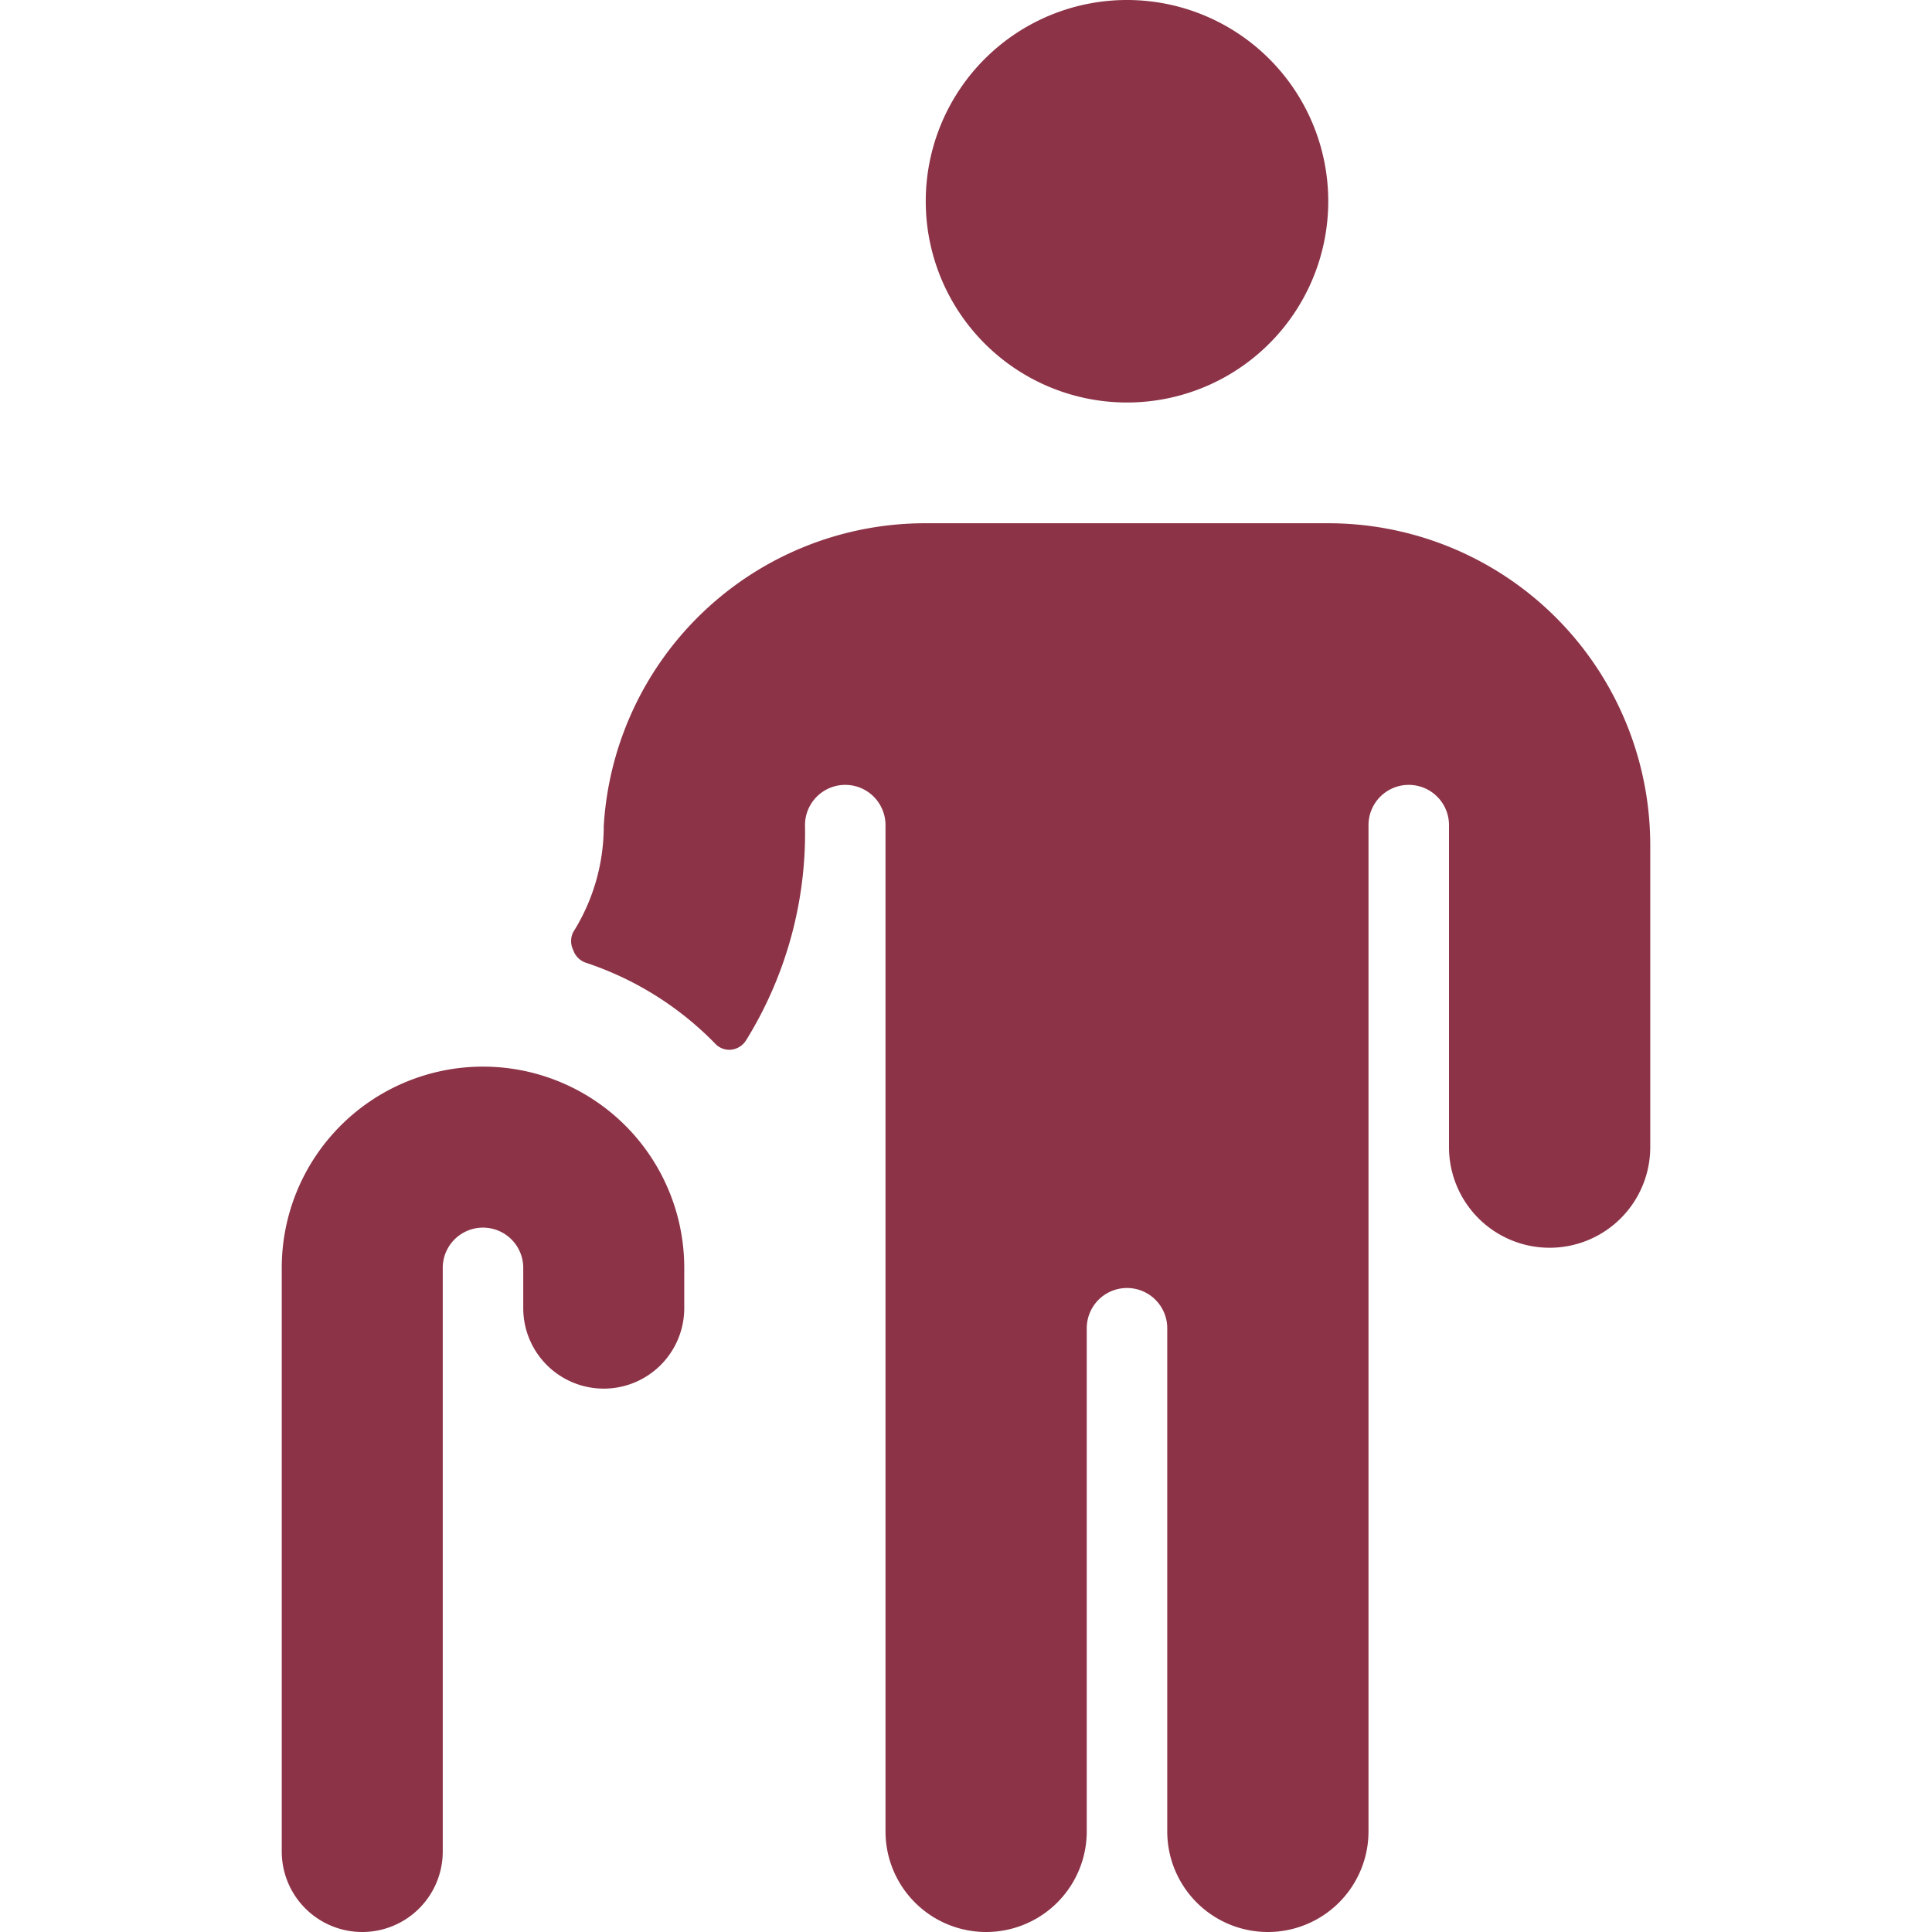
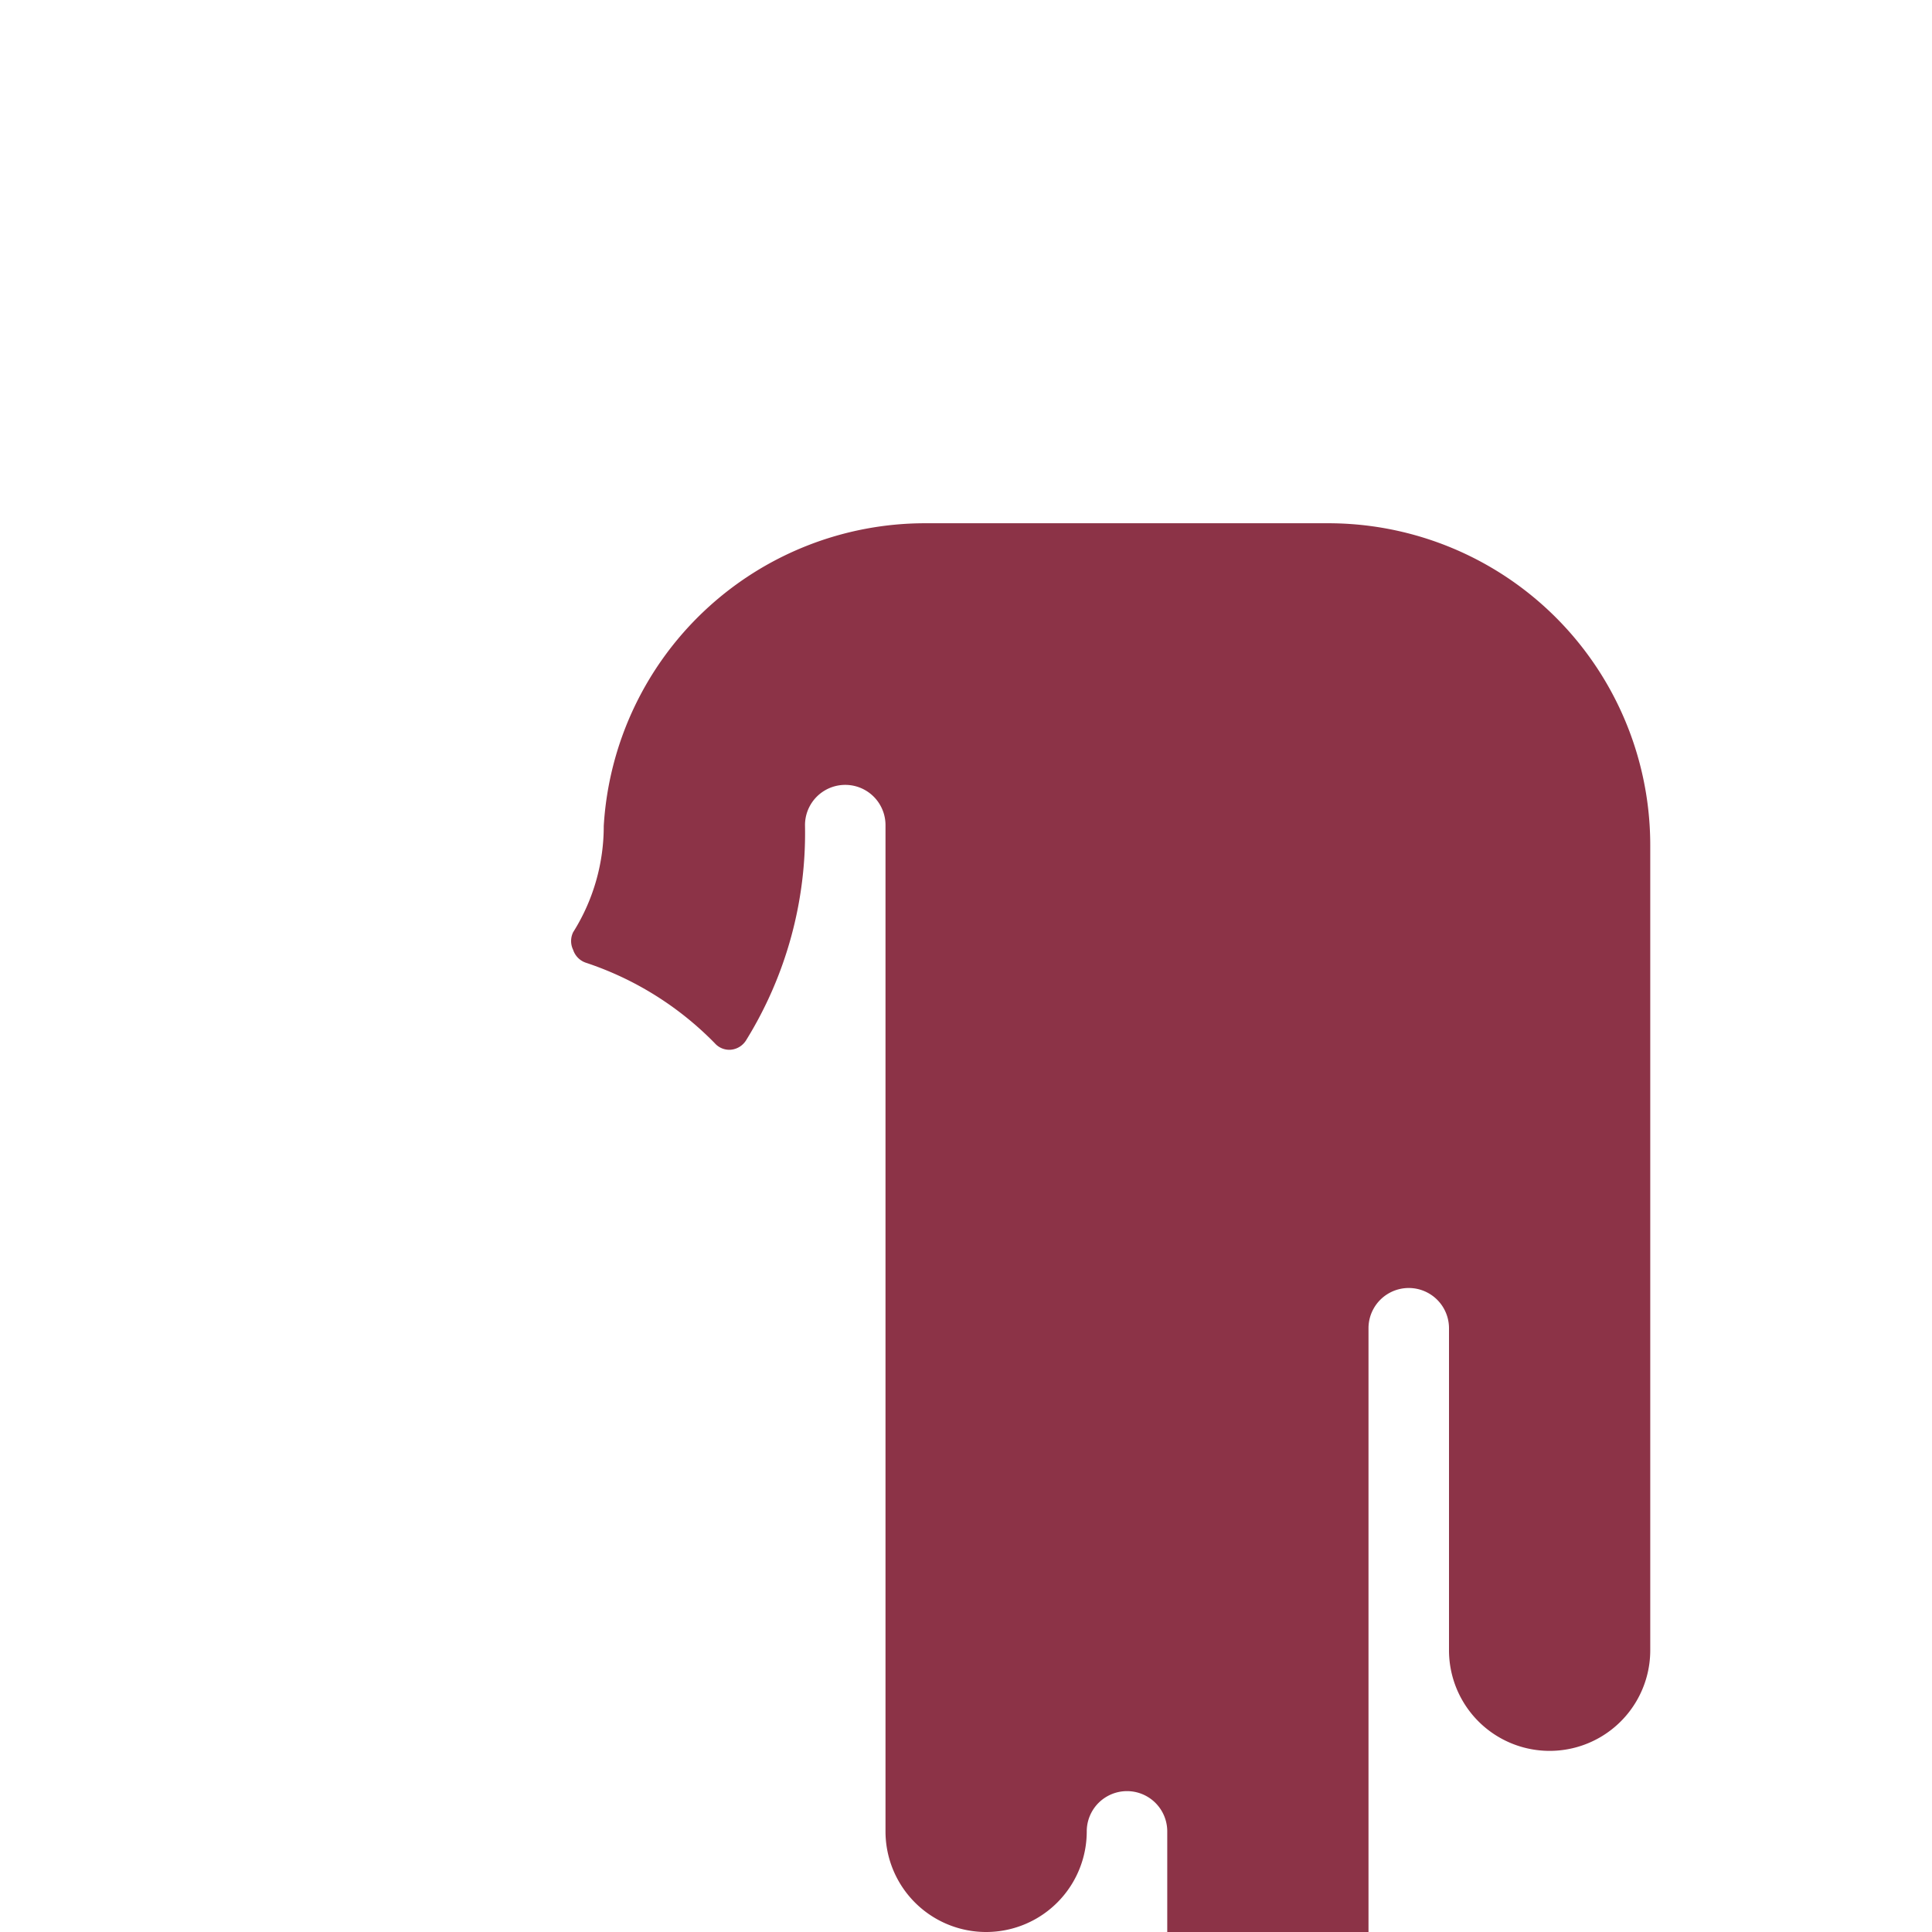
<svg xmlns="http://www.w3.org/2000/svg" viewBox="0 0 24 24" id="Disability-Cane--Streamline-Ultimate" height="24" width="24">
  <desc>
    Disability Cane Streamline Icon: https://streamlinehq.com
  </desc>
  <g>
-     <path d="M11.5 2.5a2.5 2.5 0 1 0 5 0 2.5 2.5 0 1 0 -5 0" fill="#8c3347" stroke-width="1" />
-     <path d="M16.5 6.5h-5a4 4 0 0 0 -4 3.76 2.47 2.47 0 0 1 -0.38 1.32 0.25 0.25 0 0 0 0 0.22 0.25 0.25 0 0 0 0.16 0.16 4 4 0 0 1 1.6 1 0.24 0.24 0 0 0 0.2 0.08 0.25 0.25 0 0 0 0.19 -0.12 4.89 4.89 0 0 0 0.73 -2.67 0.5 0.5 0 0 1 1 0v12.5a1.25 1.25 0 0 0 2.5 0V16.5a0.5 0.5 0 0 1 1 0v6.25a1.25 1.25 0 0 0 2.5 0v-12.5a0.5 0.5 0 0 1 1 0v4a1.25 1.25 0 0 0 2.5 0V10.5a4 4 0 0 0 -4 -4Z" fill="#8c3347" stroke-width="1" />
-     <path d="M6 13.25a2.5 2.5 0 0 0 -2.5 2.5V23a1 1 0 0 0 2 0v-7.25a0.5 0.5 0 0 1 1 0v0.5a1 1 0 0 0 2 0v-0.5a2.5 2.5 0 0 0 -2.5 -2.5Z" fill="#8c3347" stroke-width="1" />
+     <path d="M16.5 6.5h-5a4 4 0 0 0 -4 3.76 2.47 2.47 0 0 1 -0.38 1.32 0.25 0.25 0 0 0 0 0.22 0.25 0.25 0 0 0 0.16 0.16 4 4 0 0 1 1.6 1 0.24 0.24 0 0 0 0.2 0.08 0.25 0.25 0 0 0 0.19 -0.12 4.89 4.89 0 0 0 0.73 -2.67 0.5 0.5 0 0 1 1 0v12.5a1.25 1.25 0 0 0 2.5 0a0.5 0.5 0 0 1 1 0v6.25a1.25 1.25 0 0 0 2.5 0v-12.5a0.5 0.5 0 0 1 1 0v4a1.25 1.25 0 0 0 2.5 0V10.5a4 4 0 0 0 -4 -4Z" fill="#8c3347" stroke-width="1" />
  </g>
</svg>